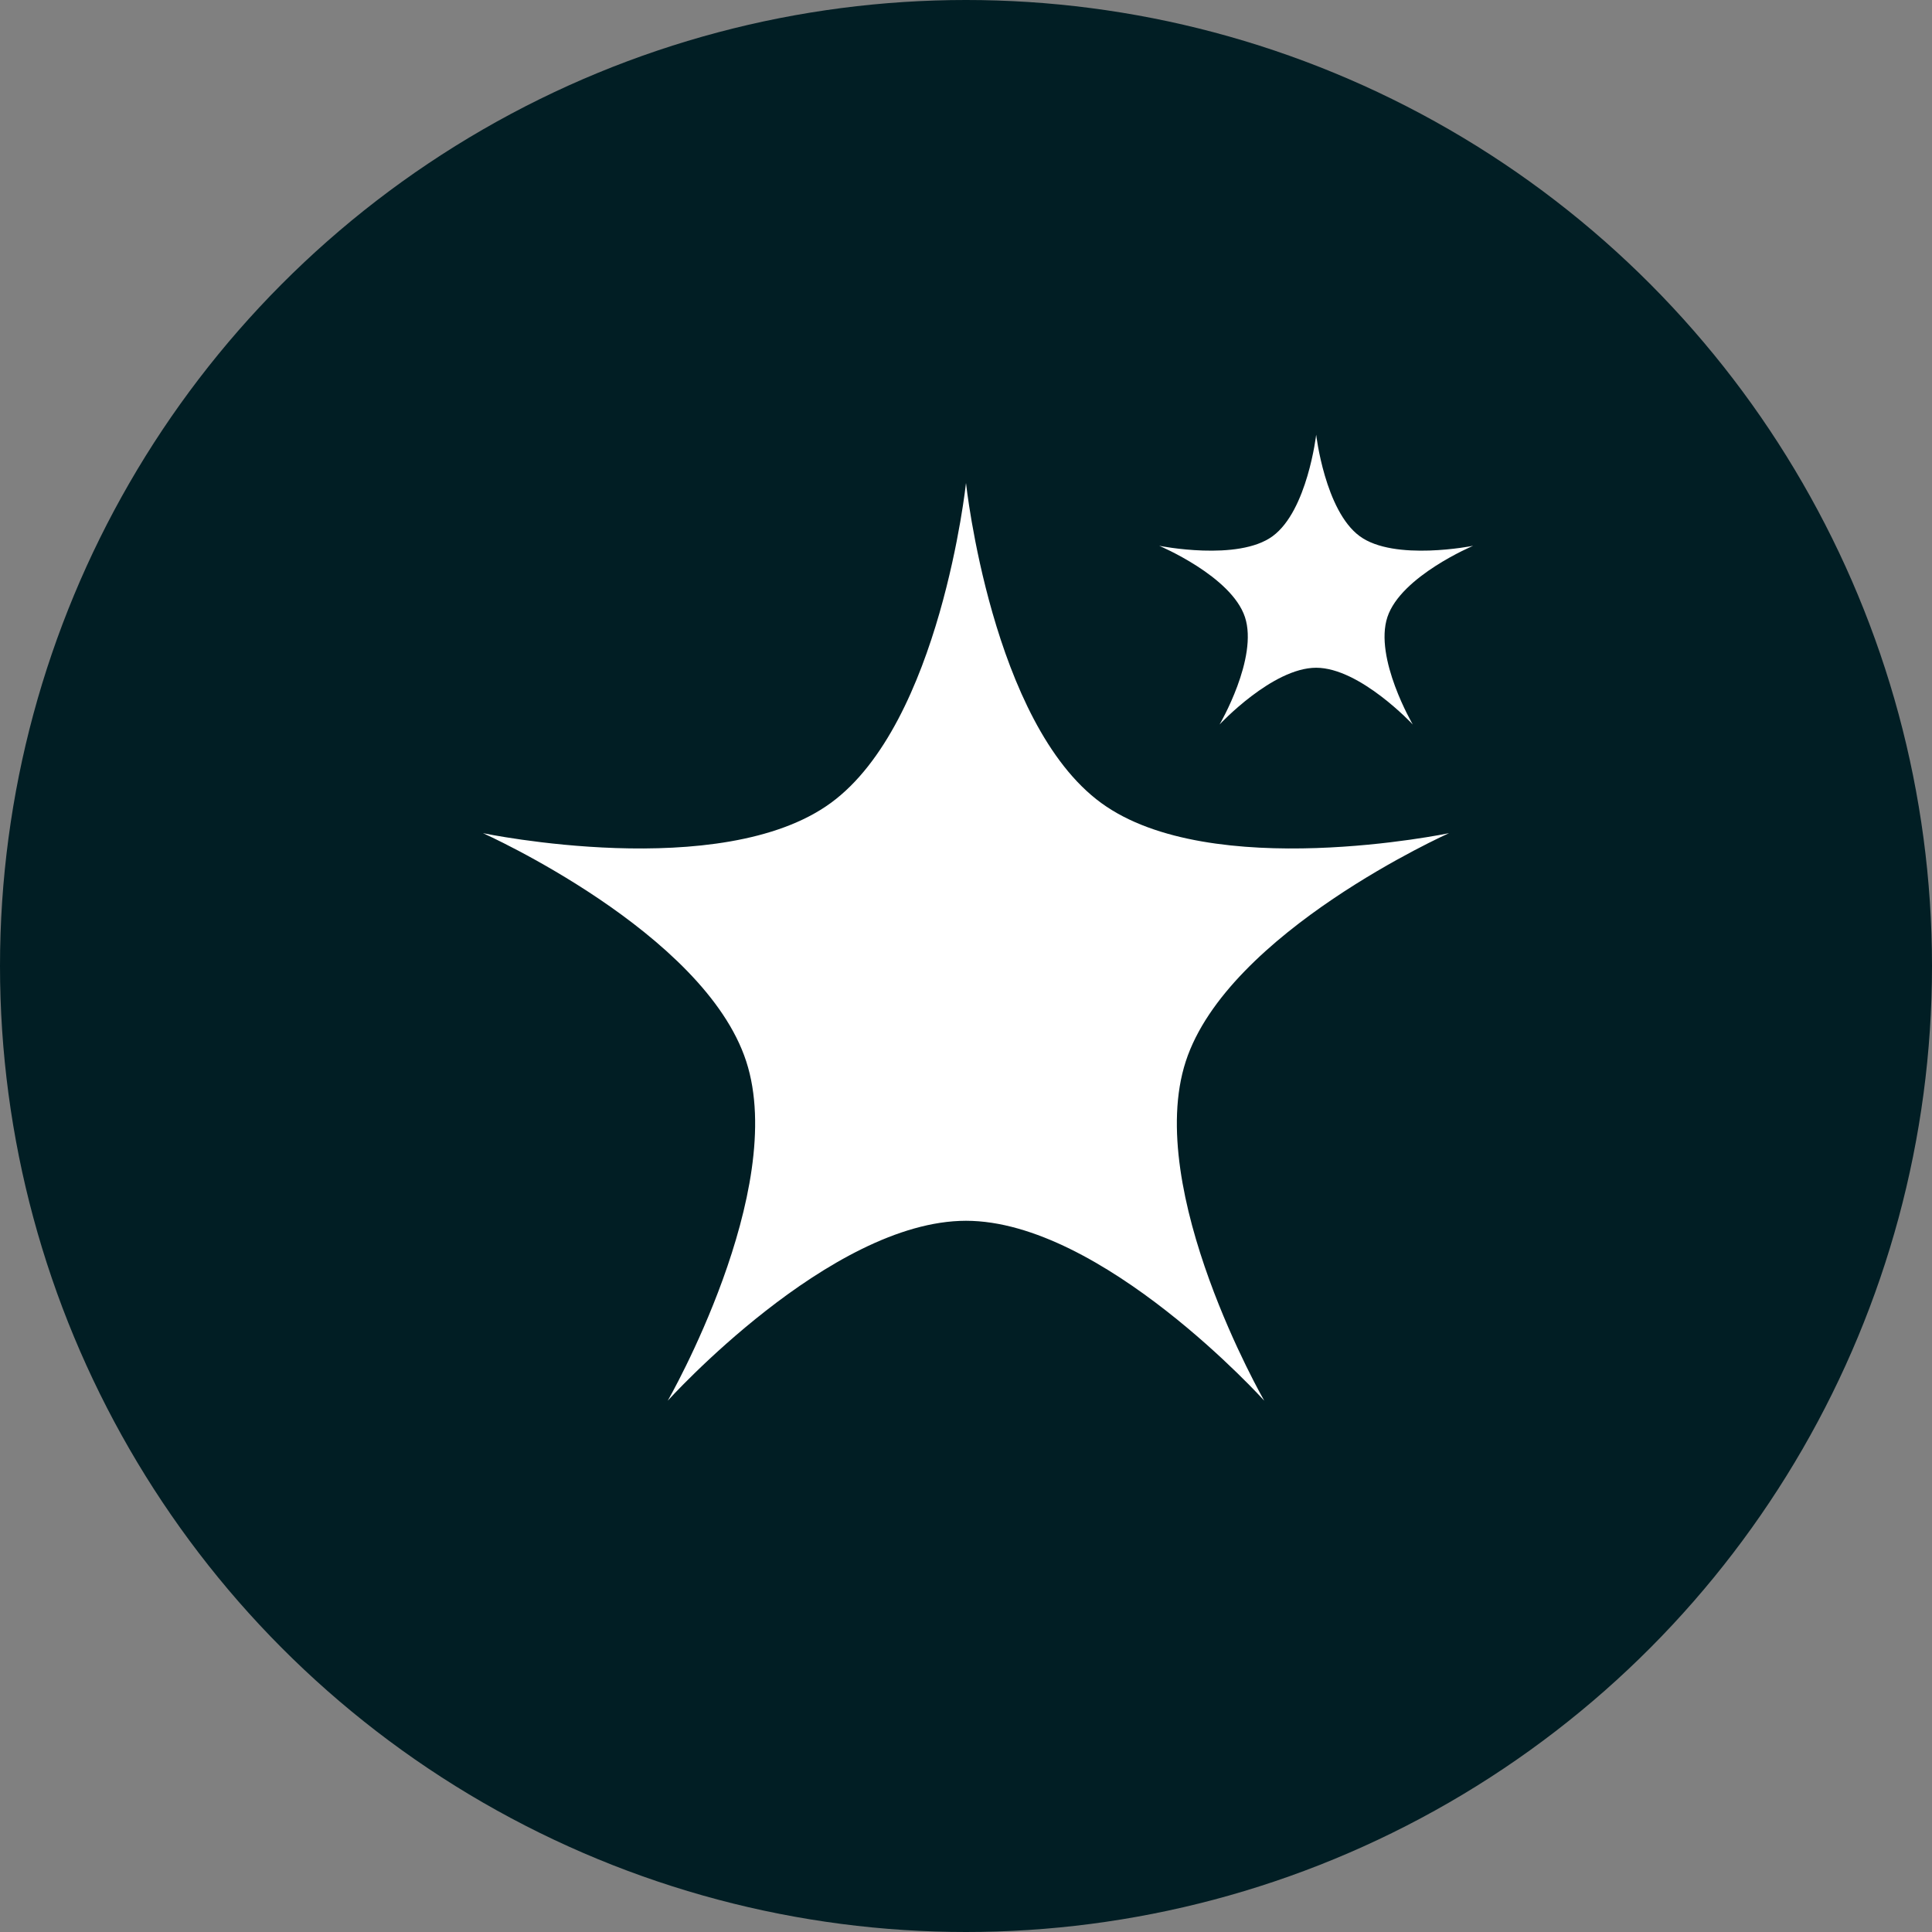
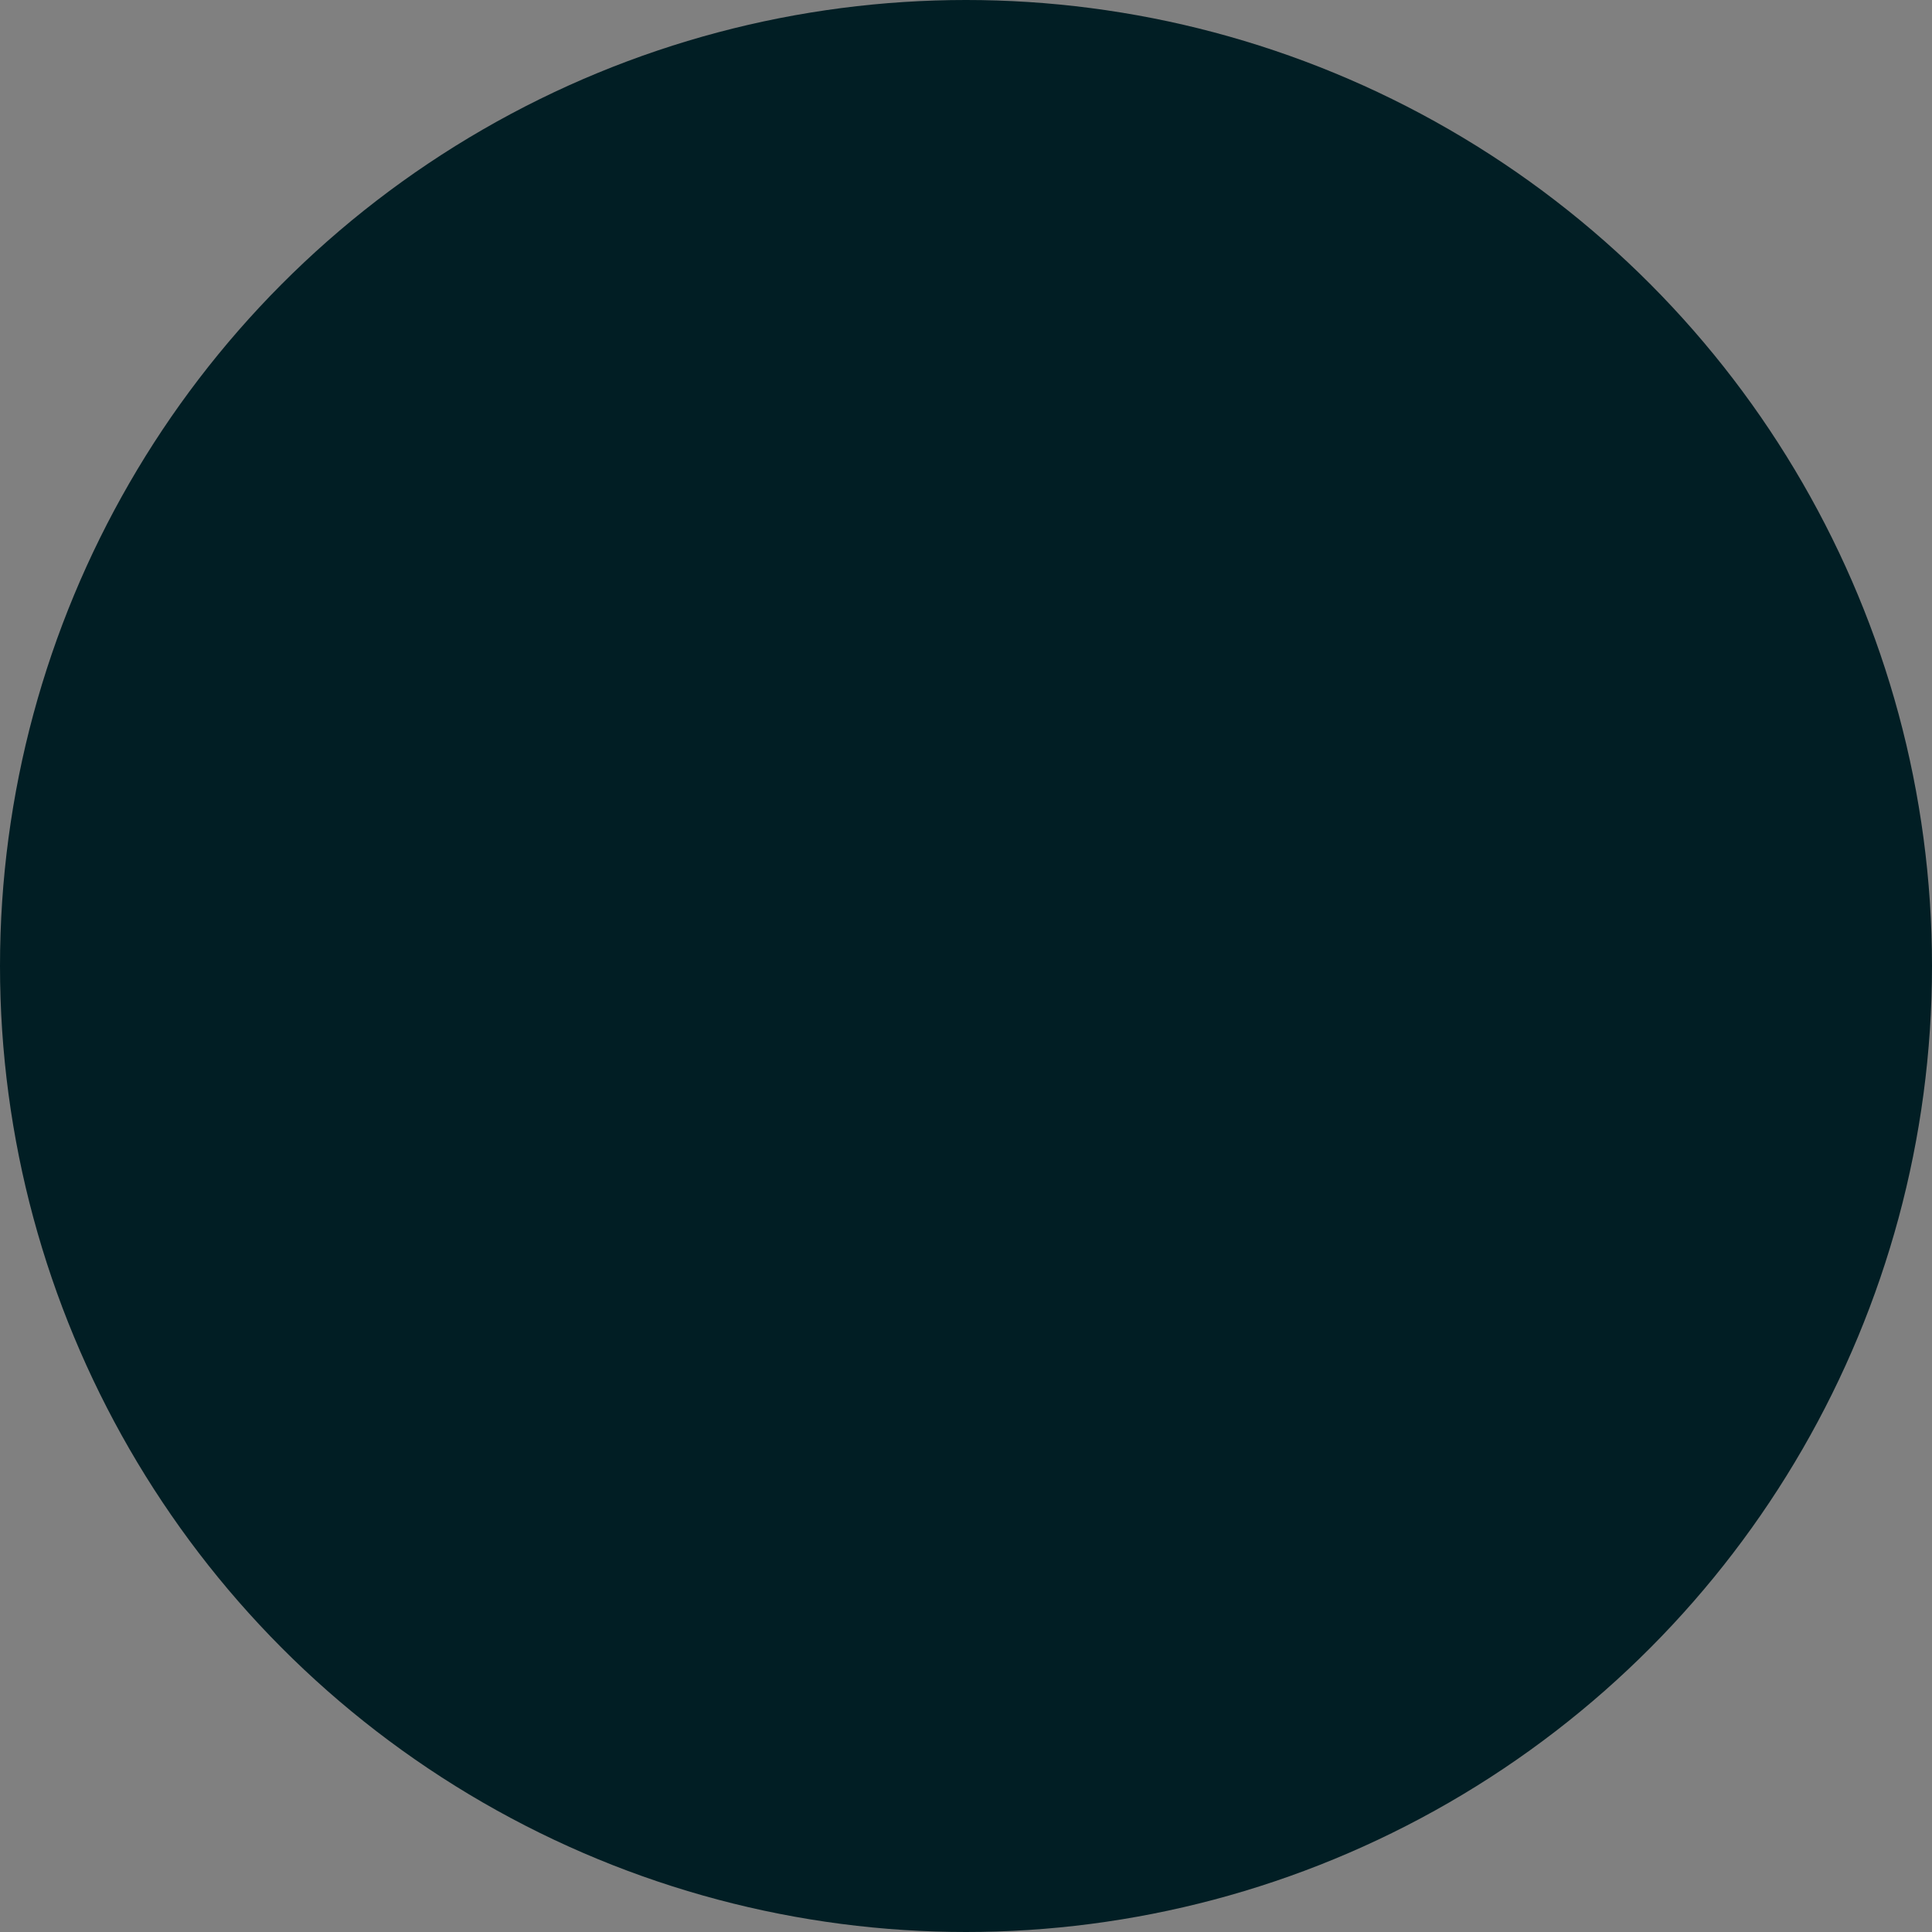
<svg xmlns="http://www.w3.org/2000/svg" width="40" height="40" viewBox="0 0 40 40" fill="none">
  <rect x="0" y="0" width="40" height="40" fill="#808080" stroke="none" />
  <circle cx="20" cy="20" r="20" fill="#011E24" />
  <mask id="mask0_2135_13886" style="mask-type:alpha" maskUnits="userSpaceOnUse" x="8" y="8" width="24" height="24">
-     <rect x="8" y="8" width="24" height="24" fill="#D9D9D9" />
-   </mask>
+     </mask>
  <g mask="url(#mask0_2135_13886)">
    <path d="M13.825 29C13.825 29 16.321 24.653 15.45 21.975C14.579 19.297 10 17.25 10 17.25C10 17.25 14.931 18.28 17.2 16.625C19.469 14.97 20 10 20 10C20 10 20.531 14.97 22.8 16.625C25.069 18.28 30 17.25 30 17.25C30 17.25 25.421 19.297 24.55 21.975C23.679 24.653 26.175 29 26.175 29C26.175 29 22.816 25.275 20 25.275C17.184 25.275 13.825 29 13.825 29ZM25.25 15C25.25 15 26.056 13.623 25.775 12.775C25.494 11.928 24 11.3 24 11.3C24 11.3 25.632 11.629 26.35 11.1C27.068 10.571 27.25 9 27.25 9C27.25 9 27.432 10.571 28.15 11.1C28.868 11.629 30.5 11.3 30.5 11.3C30.5 11.3 29.006 11.928 28.725 12.775C28.444 13.623 29.25 15 29.25 15C29.25 15 28.156 13.825 27.25 13.825C26.344 13.825 25.25 15 25.25 15Z" fill="white" />
  </g>
</svg>